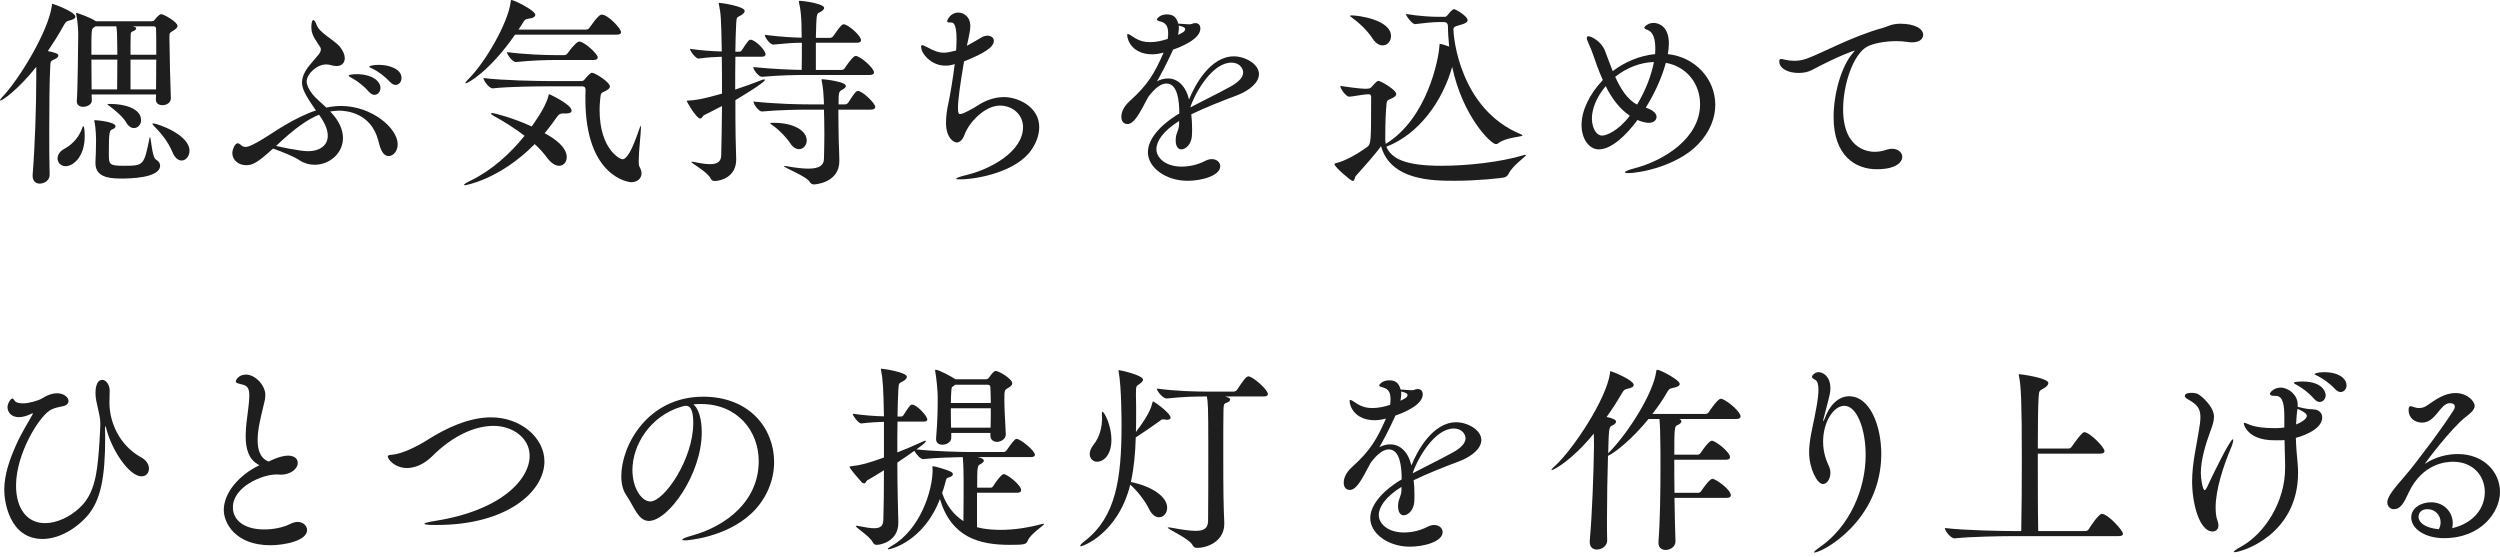
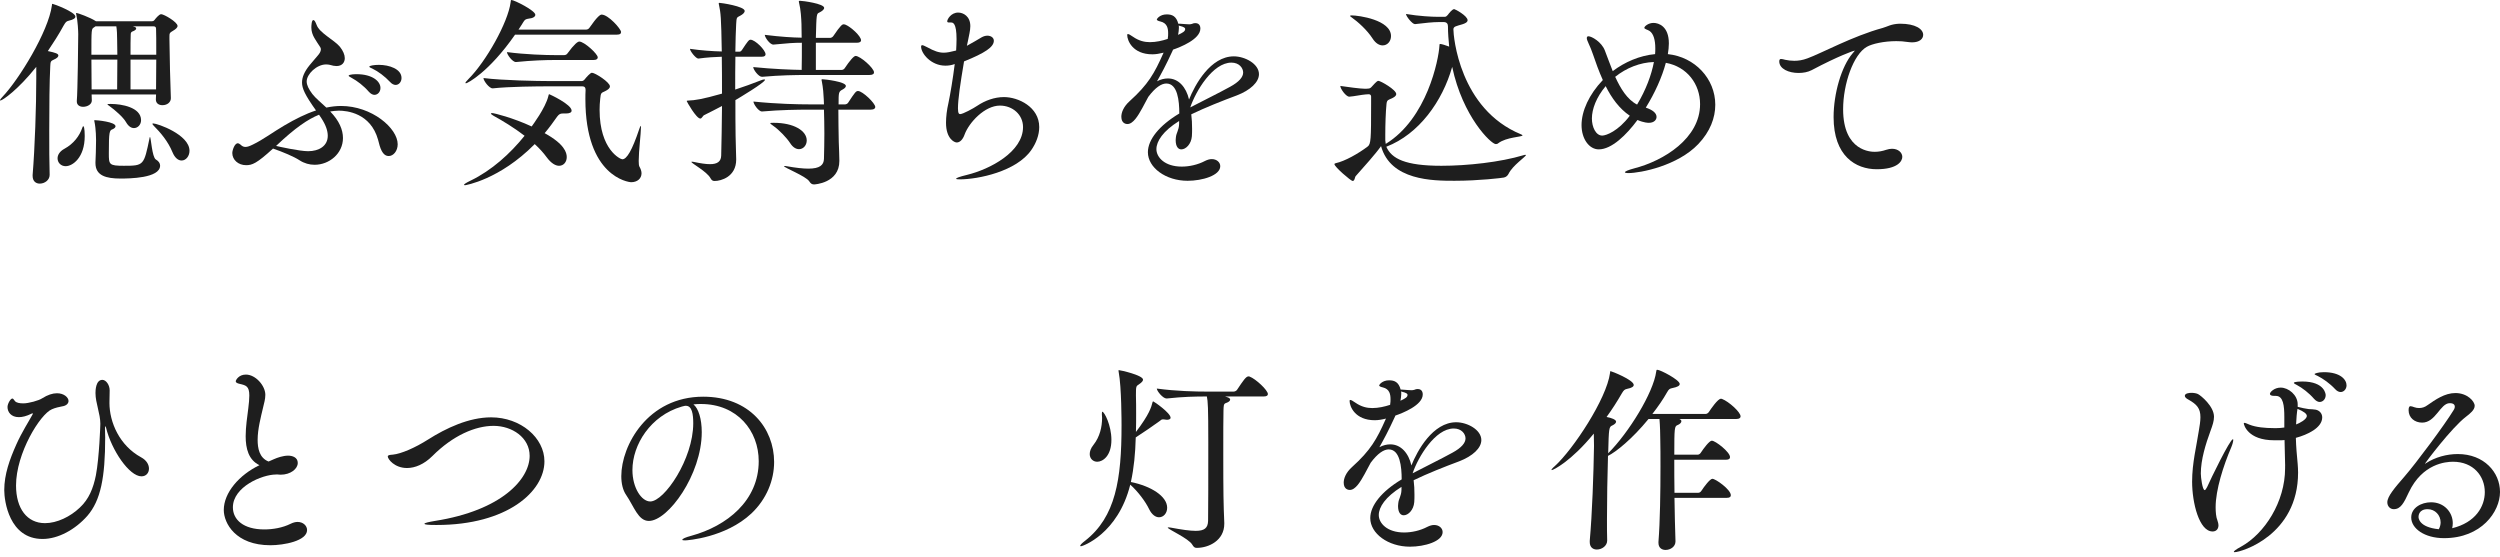
<svg xmlns="http://www.w3.org/2000/svg" enable-background="new 0 0 444 99" height="99" viewBox="0 0 444 99" width="444">
  <g fill="#1e1e1e">
    <path d="m8.819 31.063c0 .9-.863 1.548-1.764 1.548-.647 0-1.26-.396-1.26-1.368v-.18c.396-4.787.647-12.238.647-17.098v-2.088c-3.274 4.104-6.011 5.976-6.371 5.976-.035 0-.071 0-.071-.036 0-.108.144-.324.432-.612 2.951-3.096 8.171-11.626 8.783-16.233.036-.216 0-.288.107-.288.181 0 4.067 1.439 4.067 2.268 0 .288-.36.54-1.152.72-.468.108-.575.252-.936.864-.863 1.583-1.834 3.095-2.806 4.534 1.367.288 1.872.468 1.872.792 0 .252-.288.504-.792.72-.576.252-.612.36-.648 1.188-.144 2.663-.18 7.127-.18 11.446 0 2.844 0 5.651.071 7.774v.073zm1.404-2.951c0-.576.36-1.224 1.224-1.692 1.656-.899 2.664-2.304 3.133-3.635.071-.252.144-.36.216-.36.252 0 .252 1.655.252 1.728 0 3.852-2.16 5.363-3.383 5.363-.867 0-1.442-.648-1.442-1.404zm20.121-10.655c0 .648-.576 1.225-1.512 1.225-.612 0-1.151-.324-1.151-1.008v-.036c0-.181.036-.469.036-.864h-11.447c0 .468.036.828.036 1.044v.036c0 .684-.792 1.115-1.548 1.115-.576 0-1.116-.287-1.116-.936v-.143c.145-1.548.252-10.475.252-11.807 0-.504-.072-2.304-.359-3.563 0-.036-.036-.108-.036-.108 0-.072.036-.107.107-.107.181 0 2.412.791 3.385 1.439.035 0 .035.036.071.036h9.899c.144 0 .324-.036.468-.216.108-.145.792-1.044 1.188-1.044.504 0 2.916 1.403 2.916 2.088 0 .287-.324.575-.757.827-.684.396-.684.469-.684 1.152v.359c0 1.908.18 9.18.252 10.439zm-9.503-7.738c0-1.188-.036-2.196-.036-2.592 0-.972-.036-1.8-.144-2.448h-3.708l-.252.181c-.469.287-.469.287-.469 4.859zm-.036 6.155c0-1.152.036-3.348.036-5.292h-4.607c0 1.836.036 3.815.036 5.292zm-3.851 12.922c.036-.612.107-2.664.107-3.888 0-.144 0-1.943-.288-3.312-.036-.072-.036-.144-.036-.18 0-.072.036-.072.145-.072.288 0 3.635.288 3.635 1.08 0 .18-.18.396-.54.54-.54.18-.647.432-.647 4.283 0 1.979.035 2.196 2.664 2.196 3.563 0 3.563-.072 4.57-4.932.036-.146.036-.18.072-.18.18 0 .36 3.599 1.044 3.995.504.288.756.684.756 1.08 0 2.268-5.543 2.304-7.055 2.304-2.521 0-4.428-.504-4.428-2.736zm2.807-10.331c1.764 0 5.292.576 5.292 2.88 0 .792-.576 1.404-1.26 1.404-.468 0-.973-.288-1.404-1.044-.504-.9-2.016-2.196-2.916-2.844-.252-.18-.396-.288-.396-.324 0-.072.18-.072.504-.072zm7.991-8.746c0-2.124 0-4.032-.036-4.607 0-.288-.145-.433-.432-.433h-3.708l.252.072c.252.072.359.18.359.324s-.18.323-.54.468c-.323.107-.432.216-.432.612-.035.647-.035 2.051-.035 3.563zm-.036 6.155c0-1.404.036-3.384.036-5.292h-4.571v5.292zm2.916 11.158c-.792-1.943-2.16-3.527-3.313-4.68-.18-.18-.252-.288-.252-.359 0-.036.036-.072.145-.072.72 0 6.442 1.979 6.442 4.859 0 .972-.647 1.728-1.403 1.728-.575 0-1.187-.432-1.619-1.476z" />
    <path d="m60.153 19.653c-.504 0-1.008.072-1.512.144 1.62 1.656 2.269 3.275 2.269 4.716 0 2.771-2.448 4.751-5.04 4.751-.9 0-1.835-.252-2.664-.792-.973-.647-2.952-1.476-4.716-2.088-2.915 2.664-3.707 2.952-4.787 2.952-1.368 0-2.447-.936-2.447-2.16 0-.468.396-1.729.972-1.729.181 0 .36.146.504.252.288.288.54.396.864.396.36 0 .756-.145 1.332-.433 1.8-.863 3.6-2.231 5.579-3.383 1.908-1.116 3.744-2.052 5.615-2.664-1.979-2.771-2.483-3.924-2.483-4.968 0-.899.396-1.907 1.368-3.096.432-.539.936-1.079 1.404-1.655.323-.36.575-.756.575-1.116 0-.144-.035-.288-.107-.396-.685-1.116-1.584-2.088-1.584-3.492 0-.323.036-1.331.359-1.331.181 0 .36.288.576.863.504 1.44 3.131 2.664 4.14 3.888.575.72.863 1.439.863 2.016 0 .72-.432 1.404-1.476 1.404-.324 0-.72-.072-1.188-.216-.18-.036-.396-.072-.647-.072-1.691 0-3.456 1.728-3.456 3.023 0 .648.36 1.368 1.008 2.23.576.756 1.62 1.584 2.484 2.412.863-.18 1.728-.288 2.592-.288 5.507 0 10.079 3.96 10.079 6.803 0 1.188-.756 2.088-1.584 2.088-1.152 0-1.547-1.439-1.908-2.915-1.332-4.712-5.508-5.144-6.984-5.144zm-3.491.72c-1.944.792-4.176 2.268-7.632 5.543.433.108 4.176.937 5.688.937 1.944 0 3.492-.937 3.492-2.736 0-.863-.324-1.871-1.116-3.096zm8.855-4.067c-.936-1.08-2.088-1.944-3.022-2.448-.324-.18-.576-.323-.576-.396 0-.288 1.332-.288 1.403-.288 2.808 0 4.247 1.26 4.247 2.448 0 .684-.468 1.224-1.08 1.224-.289 0-.648-.181-.972-.54zm3.779-1.728c-.972-1.044-2.16-1.908-3.131-2.376-.324-.145-.576-.252-.576-.36 0-.18.828-.323 1.69-.323 1.837 0 4.031.72 4.031 2.339 0 .685-.468 1.225-1.043 1.225-.288-.001-.647-.145-.971-.505z" />
    <path d="m101.518 19.653c0 .324-.359.504-1.044.504h-.54c-.396 0-.646.107-.972.54-.686.972-1.404 1.979-2.232 2.951 3.528 1.944 3.924 3.456 3.924 4.248 0 .899-.575 1.548-1.366 1.548-.612 0-1.404-.433-2.196-1.513-.576-.791-1.296-1.583-2.124-2.339-6.263 6.335-12.312 7.307-12.382 7.307-.108 0-.182-.036-.182-.072 0-.107.36-.359 1.116-.72 3.815-1.836 7.091-4.823 9.646-7.991-1.871-1.438-3.959-2.699-5.472-3.527-.323-.18-.504-.324-.504-.432 0-.036.071-.072.217-.072.358 0 3.672.828 7.019 2.376.145-.216 2.448-3.275 2.952-5.363.072-.288.072-.36.18-.36.036-.001 3.96 1.799 3.96 2.915zm8.782-13.966c0 .252-.145.469-.756.469h-18.069c-4.68 6.73-8.495 8.639-8.711 8.639-.071 0-.108-.036-.108-.072 0-.072.182-.324.576-.72 3.097-3.096 6.983-10.007 7.451-13.57.036-.326.036-.433.144-.433.504 0 4.247 1.871 4.247 2.627 0 .324-.396.612-1.188.685-.469.071-.648.144-.9.54-.252.432-.575.899-.898 1.403h12.021c.217 0 .469-.144.575-.324 1.368-1.979 1.908-2.34 2.16-2.34 1.188 0 3.456 2.555 3.456 3.096zm3.636 25.088c0 .937-.756 1.584-1.836 1.584-.504 0-8.135-1.008-8.135-14.758 0-.54 0-1.08.036-1.62 0-.468-.216-.647-.576-.647h-6.047c-1.872 0-6.911.036-9.863.359h-.035c-.611 0-1.62-1.367-1.62-1.836 3.349.433 9.72.54 11.662.54h5.796c.217 0 .396-.144.54-.323.252-.324.973-1.152 1.261-1.152.574 0 3.202 1.691 3.202 2.412 0 .359-.358.611-.862.863-.686.324-.756.252-.864 1.368-.072.647-.108 1.296-.108 1.943 0 7.092 3.708 8.783 4.032 8.783.792 0 1.729-1.548 3.023-5.399.106-.324.18-.468.216-.504l.036-.036c.036 0 .036.108.036.324 0 1.008-.396 4.212-.396 5.903 0 .468.036.828.108.972.25.432.394.865.394 1.224zm-7.775-20.588c0 .252-.182.468-.757.468h-6.804c-1.764 0-4.066.072-6.947.36h-.035c-.611 0-1.583-1.332-1.583-1.765 3.274.433 6.875.54 8.711.54h1.438c.288 0 .504-.144.612-.323 1.188-1.62 1.8-2.088 2.087-2.088.866 0 3.278 2.195 3.278 2.808z" />
    <path d="m130.607 10.078c-.036 1.836-.036 3.815-.036 5.831 1.549-.504 3.023-1.044 4.499-1.619.324-.145.54-.181.686-.181.071 0 .106 0 .106.072 0 .468-4.644 3.239-5.255 3.6 0 2.231 0 4.428.035 6.335 0 .973.108 3.348.108 4.212 0 3.096-2.735 3.815-3.815 3.815-.359 0-.54-.108-.756-.504-.648-1.188-3.384-2.628-3.384-2.88 0-.036.036-.036.107-.036s.181 0 .323.036c1.188.252 2.124.396 2.88.396 1.296 0 1.944-.469 1.979-1.512.071-2.376.107-5.508.145-8.819-1.008.54-2.088 1.08-3.168 1.62-.288.144-.396.611-.684.611-.72 0-2.412-3.023-2.412-3.096 0-.107.108-.071.36-.107 1.044-.036 2.376-.216 5.902-1.224 0-2.269 0-4.536-.036-6.552-1.188.036-2.592.108-4.14.324h-.036c-.432 0-1.476-1.332-1.476-1.728 1.943.288 4.066.432 5.65.468-.107-6.155-.18-6.768-.504-8.315-.036-.107-.036-.144-.036-.216s.036-.107.108-.107c.288 0 4.499.611 4.499 1.439 0 .324-.359.612-.756.828-.647.359-.685.216-.756 1.512-.072 1.188-.108 2.915-.145 4.896h.756c.145 0 .323-.146.433-.324 1.044-1.584 1.224-1.8 1.512-1.8.792 0 2.664 1.836 2.664 2.592 0 .216-.146.432-.686.432zm12.563 3.24c-1.872 0-4.536.035-7.813.323h-.036c-.61 0-1.548-1.296-1.548-1.728 3.637.36 6.623.468 8.604.504.035-1.296.035-3.096.035-4.823-1.439 0-2.483.072-5.039.324h-.036c-.611 0-1.512-1.296-1.512-1.729 2.916.36 4.822.469 6.552.504 0-.936-.036-1.764-.036-2.447-.036-.936-.108-2.483-.433-3.779 0-.072-.035-.145-.035-.181 0-.144.07-.144.216-.144.468 0 4.283.504 4.283 1.26 0 .288-.36.576-.864.828-.504.216-.504.252-.611 4.499h2.557c.144 0 .432-.144.54-.323 1.331-1.979 1.618-2.088 1.836-2.088.106 0 .18.036.252.036.972.359 2.843 2.052 2.843 2.808 0 .216-.18.432-.756.432h-7.271v4.823h4.607c.144 0 .396-.108.504-.288.863-1.296 1.619-2.195 1.943-2.195.827 0 3.274 2.159 3.274 2.915 0 .252-.18.469-.827.469zm5.723 6.155c0 1.729.036 3.996.072 5.724.036.864.106 2.735.106 3.384 0 3.959-4.427 4.176-4.498 4.176-.396 0-.612-.181-.864-.576-.611-.9-4.463-2.412-4.463-2.664 0-.036.036-.036.106-.036.072 0 .182 0 .36.036 1.62.288 2.88.433 3.852.433 2.053 0 2.735-.648 2.771-1.729.036-1.476.072-3.023.072-4.499 0-1.512-.036-2.987-.072-4.248h-2.735c-1.872 0-4.968.036-8.243.324h-.036c-.61 0-1.512-1.332-1.512-1.764 4.212.432 7.991.504 9.936.504h2.592c0-.324-.036-.611-.036-.899-.036-.828-.107-2.016-.359-3.276-.035-.071-.035-.144-.035-.18 0-.107.035-.107.18-.107.396 0 4.14.432 4.14 1.188 0 .216-.216.432-.54.612-.756.396-.756.504-.756 2.663h1.152c.144 0 .432-.107.539-.288 1.225-1.871 1.403-2.088 1.765-2.088.791 0 3.06 2.16 3.06 2.844 0 .216-.181.468-.827.468h-5.726v-.002zm-8.567 5.939c-.576-.899-1.944-2.34-2.988-3.06-.359-.252-.54-.396-.54-.468s.217-.072.647-.072c3.527 0 5.831 1.404 5.831 3.132 0 .864-.611 1.548-1.367 1.548-.504 0-1.079-.288-1.583-1.08z" />
    <path d="m171.718 8.135c1.008-.54 2.016-1.152 2.628-1.512.324-.181.684-.288 1.008-.288.648 0 1.152.359 1.152.899 0 1.116-1.548 2.16-5.292 3.672-.685 4.067-1.08 6.768-1.08 8.351 0 .937.217 1.008.396 1.008.469 0 2.341-1.008 3.023-1.476 1.404-.936 3.06-1.548 4.752-1.548 2.556 0 6.263 1.764 6.263 5.327 0 1.44-.575 2.88-1.402 4.067-2.628 3.816-9.433 5.22-12.743 5.22-.396 0-.611-.036-.611-.107 0-.145.575-.36 1.907-.685 4.14-1.008 9.971-4.104 9.971-8.495 0-2.195-1.836-3.815-4.104-3.815-2.699 0-5.472 2.988-6.264 5.111-.323.938-.863 1.44-1.403 1.44-.468 0-1.907-.72-1.907-3.492 0-1.044.144-2.304.432-3.527.324-1.512.792-4.319 1.116-6.911-.576.216-1.152.288-1.656.288-2.556 0-4.318-2.16-4.318-3.384 0-.18.071-.252.216-.252s.433.145.864.36c1.26.684 2.052.972 2.95.972.576 0 1.226-.144 2.089-.36l.107-.035c.036-.721.071-1.44.071-2.017 0-2.879-.647-2.951-.972-2.951h-.288c-.287 0-.396-.036-.396-.216 0-.36.685-1.548 1.943-1.548.899 0 2.16.647 2.16 2.411 0 .792-.252 1.692-.433 2.664z" />
    <path d="m209.409 21.489c-2.881 1.8-4.031 3.6-4.031 5.003 0 1.439 1.476 3.096 4.499 3.096 1.332 0 2.844-.324 4.14-1.008.434-.216.828-.324 1.188-.324.898 0 1.512.576 1.512 1.26 0 1.656-3.204 2.592-5.796 2.592-3.888 0-7.055-2.34-7.055-5.075 0-2.231 2.016-4.751 5.578-6.875 0-2.231-.288-5.327-2.304-5.327-.864 0-1.943.684-3.203 2.375l-1.08 2.016c-.756 1.368-1.62 2.808-2.628 2.808-.144 0-1.08-.035-1.08-1.295 0-.721.36-1.765 1.478-2.772 3.312-2.987 4.391-4.931 5.975-8.494l.072-.146-.036.036c-.72.18-1.368.288-1.979.288-3.492 0-4.465-2.448-4.465-3.42 0-.144.036-.18.108-.18.18 0 .432.144.899.468 1.079.756 2.088.972 3.022.972 1.08 0 2.196-.252 3.168-.575.072-.396.072-.756.072-1.008 0-.828-.146-1.8-1.368-2.088-.324-.072-.646-.181-.646-.36 0-.108.539-.899 1.764-.899.936 0 1.69.287 2.052 1.655h.288c.684.036 1.224.108 1.655.108.18 0 .324-.036.468-.072.217-.108.433-.144.612-.144.898 0 .898.827.898.972 0 1.907-3.6 3.312-4.858 3.743l-.07.181c-1.225 2.664-1.98 4.032-2.771 5.436.685-.359 1.331-.504 1.943-.504 1.872 0 3.239 1.548 3.743 3.744 1.044-2.628 3.814-7.668 7.955-7.668 1.979 0 4.464 1.332 4.464 3.168 0 1.404-1.512 2.844-3.96 3.779-2.521.937-5.615 2.16-8.063 3.348.107.828.145 1.692.145 2.556 0 .433 0 .9-.036 1.332-.107 1.404-1.079 2.34-1.871 2.34-.54 0-1.008-.468-1.008-1.656 0-.107.035-.287.035-.432.071-.899.54-1.26.576-2.447v-.507zm-.072-16.954c.036.144.036.288.036.432 0 .396-.071.792-.145 1.224.828-.396 1.26-.611 1.26-1.044 0-.18-.144-.359-1.044-.575zm9.143 10.87c1.584-.863 2.305-1.728 2.305-2.52s-.686-1.764-2.089-1.764c-3.312 0-6.335 5.075-7.308 7.955 2.197-1.15 5.005-2.518 7.092-3.671z" />
    <path d="m246.035 24.98c0 .144.035.36.071.576 7.344-4.5 9.396-14.975 9.538-17.422 0-.216 0-.324.146-.324.252 0 1.008.252 1.584.468-.108-1.151-.217-2.375-.217-3.636 0-.432-.253-.72-.721-.72h-.972c-.937 0-2.376.145-4.14.36h-.036c-.469 0-1.583-1.404-1.583-1.8 2.339.396 4.643.504 5.579.504h1.332c.18 0 .358-.145.504-.324.216-.288.792-1.044 1.15-1.044.146 0 2.376 1.188 2.376 1.979 0 .36-.468.576-.937.721-1.043.323-1.583.359-1.583.899 0 1.188 1.044 14.146 12.021 18.646.181.072.252.145.252.181 0 .288-2.88.288-4.318 1.403-.108.108-.288.145-.434.145-.827 0-5.866-4.859-7.737-13.715-1.729 6.119-5.903 11.95-11.699 14.183.937 2.123 3.348 3.384 9.791 3.384 4.606 0 10.475-.648 14.542-1.872.18-.072.324-.072.396-.072.035 0 .071 0 .071.036 0 .288-2.375 1.836-3.096 3.348-.145.288-.433.576-.827.647-.288.072-4.428.576-8.783.576-3.814 0-11.339-.036-13.03-6.155-.899 1.296-3.06 3.708-4.534 5.363-.108.145-.146.828-.505.828-.323 0-3.239-2.52-3.239-2.987 0-.072.071-.145.252-.181 1.548-.323 3.996-1.691 5.65-2.951.576-.432.612-1.26.612-7.56v-1.331c0-.252-.181-.396-.433-.396l-.539.036c-.612.036-2.196.36-2.88.396h-.036c-.576 0-1.584-1.403-1.584-1.907 1.188.18 3.563.504 4.428.504h.107l.469-.036c.216 0 .432-.144.575-.324.899-1.008 1.044-1.044 1.188-1.044.396 0 3.167 1.584 3.167 2.34 0 .36-.396.576-.756.756-.575.288-.899.217-.972 1.008-.145 1.404-.217 3.708-.217 5.508v1.006zm-2.267-18.141c-.972-1.512-2.628-2.987-3.708-3.744-.18-.107-.288-.216-.288-.287 0-.036.108-.072.288-.072 1.225 0 6.983.792 6.983 3.672 0 .936-.647 1.655-1.477 1.655-.575 0-1.222-.325-1.798-1.224z" />
    <path d="m292.294 19.113c1.296.432 1.908 1.008 1.908 1.655 0 .504-.434 1.044-1.368 1.044-.108 0-.864 0-2.017-.504-1.943 2.628-4.57 5.22-6.875 5.22-1.691 0-3.06-1.836-3.06-4.319s1.332-5.436 3.779-7.991c-.36-.792-.685-1.62-.973-2.376-.54-1.439-1.008-3.023-1.548-4.104-.216-.468-.324-.756-.324-.972s.108-.324.288-.324c.576 0 2.34 1.008 2.916 2.521.396 1.008.863 2.339 1.403 3.671 2.124-1.619 4.787-2.771 7.522-3.023.036-.36.036-.72.036-1.044 0-1.476-.323-2.592-1.009-3.06-.358-.252-.936-.324-.936-.576s.72-.863 1.62-.863c.936 0 2.734.611 2.734 3.635 0 .612-.072 1.225-.18 1.908 4.786.504 8.423 4.355 8.423 8.999 0 2.304-.9 4.751-3.023 6.983-3.672 3.852-10.259 5.146-12.419 5.146-.396 0-.61-.071-.61-.144 0-.144.54-.396 1.619-.684 5.326-1.368 11.733-5.363 11.733-11.411 0-3.563-2.304-6.659-6.083-7.343-.676 2.557-1.972 5.401-3.556 7.956zm-7.127-3.815c-1.656 1.979-2.447 4.067-2.447 5.759 0 1.477.684 3.023 1.835 3.023.685 0 2.844-.791 4.896-3.527-1.872-1.26-3.24-3.167-4.284-5.255zm1.691-1.656c.938 2.052 2.124 4.032 3.889 4.932 1.584-2.628 2.556-5.291 2.987-7.559-2.448.071-4.895 1.043-6.876 2.627z" />
    <path d="m337.489 4.211c2.664 0 4.067.937 4.067 1.979 0 .685-.611 1.332-1.979 1.332-.252 0-.54-.036-.828-.071-.646-.108-1.295-.145-1.979-.145-2.159 0-4.283.468-5.219 1.008-2.376 1.332-4.212 6.587-4.212 11.087 0 7.559 5.074 7.559 5.614 7.559.648 0 1.332-.107 2.053-.359.359-.108.684-.181 1.008-.181 1.116 0 1.836.685 1.836 1.44s-.828 2.195-4.535 2.195c-3.744 0-7.667-2.34-7.667-9.251 0-4.211 1.403-9.034 3.383-11.338.182-.252.36-.396.36-.433s0-.036-.036-.036c-.144 0-2.844.937-7.595 3.456-.685.36-1.513.504-2.34.504-1.729 0-3.421-.72-3.421-2.052 0-.36.146-.432.324-.432.18 0 .468.071.72.144.505.108 1.045.18 1.62.18.721 0 1.477-.107 2.341-.432 2.482-.899 8.063-3.959 13.354-5.399.899-.252 1.439-.684 2.951-.756z" />
    <path d="m19.437 71.531c0 3.49 1.8 7.595 5.615 9.683 1.008.54 1.404 1.332 1.404 2.017 0 .756-.504 1.367-1.332 1.367-2.16 0-5.327-4.644-6.299-8.675-.036-.18-.072-.216-.108-.216s-.072.18-.072.396c0 .432.036.972.036 1.584 0 7.09-.792 11.193-3.167 13.93-2.16 2.447-5.184 4.104-7.955 4.104-5.938 0-6.803-6.767-6.803-8.675 0-2.808.972-5.471 2.124-8.063 1.008-2.268 2.304-4.248 2.916-5.398.036-.072.036-.107.036-.145 0-.035 0-.035-.036-.035-.072 0-.145.035-.216.07-.864.434-1.62.612-2.231.612-1.368 0-2.016-.899-2.016-1.8 0-.576.54-1.512.863-1.512.181 0 .288.287.469.468.252.288.792.396 1.476.396.937 0 2.772-.504 3.348-.9.973-.611 1.837-.898 2.629-.898 1.26 0 2.052.756 2.052 1.367 0 .434-.36.863-1.188.973-.396.071-1.224.252-1.764.504-2.088.863-6.371 7.812-6.371 13.534 0 4.14 1.979 6.694 5.147 6.694 2.124 0 4.5-1.15 6.19-2.771 1.62-1.512 2.375-3.418 2.844-5.723.612-3.204.792-8.999.792-9.145 0-1.799-.863-3.707-.863-5.471 0-.433.036-2.34 1.224-2.34.648 0 1.296.898 1.296 1.872 0 .685-.036 1.331-.036 1.979v.217z" />
    <path d="m49.029 84.273c-2.483 0-7.667 2.195-7.667 5.83 0 2.196 1.872 3.924 5.579 3.924 1.513 0 3.24-.287 4.681-1.008.432-.215.863-.324 1.224-.324 1.008 0 1.692.686 1.692 1.441 0 1.942-4.141 2.698-6.516 2.698-6.19 0-8.278-3.924-8.278-6.263 0-3.061 2.734-6.229 6.335-7.955-1.944-.938-2.448-2.952-2.448-5.146 0-1.693.288-3.492.468-4.969.108-.863.18-1.619.18-2.268 0-1.656-.611-1.801-1.691-2.053-.504-.107-.72-.252-.72-.468 0-.18.504-1.188 1.8-1.188 1.728 0 3.456 1.979 3.456 3.6 0 .757-.217 1.477-.396 2.232-.396 1.69-.972 3.852-.972 5.758 0 1.477.288 3.205 1.942 3.854.721-.289 1.188-.576 2.089-.828.396-.107.899-.217 1.367-.217.757 0 1.729.288 1.729 1.297 0 1.043-1.26 2.088-3.061 2.088-.144 0-.323-.037-.468-.037h-.324v.002z" />
    <path d="m77.398 93.236c-1.439 0-2.017-.072-2.017-.217 0-.144.793-.324 1.873-.504 11.878-1.871 16.81-7.451 16.81-11.555 0-3.238-3.096-5.327-6.406-5.327-3.24 0-7.199 1.691-10.871 5.363-1.477 1.476-3.097 2.124-4.499 2.124-2.231 0-3.42-1.584-3.42-2.053 0-.252.396-.287.898-.323 1.478-.144 3.96-1.224 6.229-2.664 3.237-2.052 7.271-3.959 11.229-3.959 5.256 0 9.467 3.636 9.467 7.812 0 5.362-6.623 11.303-19.112 11.303z" />
    <path d="m124.342 71.747c-.396 0-.792.036-1.188.071.9.721 1.478 2.593 1.478 4.933 0 7.522-5.977 15.767-9.396 15.767-1.906 0-2.627-2.557-4.03-4.607-.576-.828-.864-2.016-.864-3.348 0-5.437 4.68-14.11 14.543-14.11 8.242 0 12.598 5.651 12.598 11.591 0 3.238-1.331 6.587-4.03 9.143-4.607 4.319-11.446 4.787-11.771 4.787-.359 0-.504-.035-.504-.107 0-.18.54-.432 1.62-.719 6.299-1.729 11.95-6.229 11.95-13.248 0-5.362-3.779-10.149-10.26-10.149h-.144v-.004zm-3.276.468c-5.544 1.62-8.747 6.768-8.747 11.268 0 3.168 1.619 5.578 3.167 5.578 2.484 0 7.633-7.521 7.633-13.894 0-1.62-.218-3.097-1.297-3.097-.107 0-.217 0-.323.037-.108.035-.216.07-.288.07z" />
-     <path d="m173.518 87.514v6.119l.973.217c1.044.18 2.123.252 3.238.252 2.34 0 4.824-.36 7.344-1.045.145-.035.217-.035.288-.035.035 0 .071 0 .071.035 0 .252-2.482 1.801-2.915 2.987-.252.647-.612.72-3.204.72-5.398 0-10.366-1.33-12.382-8.135-2.916 7.596-8.819 8.928-9.106 8.928-.072 0-.145 0-.145-.072 0-.071.216-.252.684-.539 5.005-2.844 7.271-9.719 7.271-13.534 0-.146-.036-.288-.036-.433v-.072c0-.071.036-.107.107-.107.288 0 2.556.612 3.275 1.045.145.106.252.215.252.358 0 .217-.181.433-.685.575-.54.146-.432.146-.72 1.152-.145.575-.324 1.115-.504 1.619.72 2.16 2.016 3.852 3.778 5.004.036-2.447.036-5.65.036-7.199 0-.972-.036-3.06-.144-4.176-1.944.036-4.717.108-7.021.36h-.036c-.468 0-1.26-.899-1.548-1.476-.936.684-1.942 1.367-3.022 2.086 0 2.16.035 4.285.071 6.156 0 1.08.107 3.6.107 4.535 0 3.275-3.095 3.924-3.815 3.924-.358 0-.54-.107-.756-.504-.646-1.152-2.986-2.521-2.986-2.845 0-.035.035-.035.144-.035.072 0 .181 0 .324.035 1.188.252 2.088.396 2.771.396 1.188 0 1.62-.432 1.656-1.476.072-2.34.107-5.544.107-8.819-.937.576-1.871 1.188-2.88 1.729-.287.145-.359.611-.647.611-.107 0-.252-.071-.432-.215 0 0-2.16-2.412-2.16-2.736 0-.071.107-.071.359-.107 1.655-.18 2.987-.54 5.76-1.548v-6.335c-1.151.036-2.521.107-4.031.288h-.036c-.432 0-1.476-1.332-1.476-1.729 1.907.289 3.96.434 5.543.469-.107-5.146-.181-6.479-.505-8.135-.034-.107-.034-.145-.034-.217s.034-.107.106-.107c.288 0 4.5.611 4.5 1.439 0 .324-.359.612-.756.828-.647.359-.685.216-.757 1.512-.071 1.188-.107 2.809-.145 4.715h.648c.144 0 .323-.106.432-.287 1.044-1.619 1.225-1.836 1.513-1.836.792 0 2.698 1.979 2.698 2.664 0 .18-.144.359-.684.359h-4.607c-.035 1.729-.035 3.563-.035 5.473 1.476-.576 2.916-1.188 4.318-1.836.36-.182.576-.252.686-.252.07 0 .07.035.07.07 0 .252-.862.9-1.69 1.477 3.312.359 7.919.469 9.683.469h5.831c.146 0 .396-.108.504-.289.686-1.008 1.44-2.051 1.765-2.051.685 0 3.275 2.088 3.275 2.844 0 .216-.181.396-.756.396h-9.467c1.15.18 1.15.611 1.15.647 0 .18-.216.396-.61.61-.54.252-.576.396-.576 4.176h2.411c.216 0 .359-.143.469-.323.287-.504 1.403-2.088 1.835-2.088.612 0 3.096 1.944 3.096 2.844 0 .252-.18.47-.72.47zm5.111-10.368c0 .972-1.08 1.332-1.548 1.332-.612 0-1.188-.36-1.188-1.117v-.467h-6.947v.863c0 .756-.827 1.225-1.584 1.225-.575 0-1.115-.289-1.115-1.008v-.109c.288-3.311.288-5.688.288-7.414 0-.756-.181-3.133-.433-4.463 0-.108-.036-.145-.036-.217 0-.071.036-.107.108-.107.575 0 2.951 1.296 3.455 1.654l.036.037h5.472c.216 0 .432-.181.539-.324.217-.323.792-1.151 1.152-1.151.575 0 2.95 1.404 2.95 2.195 0 .36-.396.647-.862.899-.504.289-.54.396-.54 2.016 0 1.656.144 3.961.252 6.084zm-8.999-8.819-.216.181c-.433.324-.396.145-.469 1.08-.035.575-.071 1.26-.071 1.979h7.091c0-.971-.036-1.907-.071-2.771 0-.252-.107-.469-.504-.469zm-.756 4.176c0 1.188 0 2.412.036 3.456h7.019c.036-1.225.036-2.376.036-3.456z" />
    <path d="m207.897 74.195c0 .252-.322.359-.646.359-.108 0-.216-.037-.324-.037-.18-.035-.288-.035-.396-.035-.216 0-.323.072-.611.324-.756.575-3.097 2.159-4.211 2.879-.072 2.809-.324 5.473-.864 7.92 3.563.72 6.443 2.52 6.443 4.57 0 .973-.648 1.692-1.44 1.692-.611 0-1.26-.433-1.764-1.44-.611-1.296-1.943-3.096-3.349-4.355-2.194 8.783-8.494 10.943-8.747 10.943-.106 0-.144-.035-.144-.072 0-.145.252-.432.864-.899 5.435-4.247 6.479-10.905 6.479-20.481 0-.504 0-6.838-.504-9.467-.036-.144-.036-.216-.036-.252 0-.072 0-.107.072-.107.252 0 4.283.9 4.283 1.691 0 .217-.181.469-.721.828-.504.323-.539.323-.539 1.943.035 1.115.035 2.23.035 3.313 0 1.08 0 2.159-.035 3.203 2.411-3.168 2.735-4.428 2.951-5.292.036-.106.072-.144.107-.144.11 0 3.097 2.052 3.097 2.916zm-13.03 7.811c-.721 0-1.332-.54-1.332-1.367 0-.469.181-1.045.685-1.656 1.115-1.403 1.512-3.203 1.512-4.752 0-.215-.036-.432-.036-.61v-.181c0-.217.036-.323.072-.323.359 0 1.619 2.411 1.619 5.003 0 2.878-1.548 3.886-2.52 3.886zm30.309-12.024c0 .217-.146.433-.756.433h-6.839l.322.108c.396.106.576.287.576.432 0 .252-.288.468-.72.611-.468.145-.432.469-.468 1.367-.036.973-.036 4.285-.036 7.775 0 6.839.036 8.783.18 12.167v.144c0 2.987-2.771 4.283-4.896 4.283-.359 0-.54-.144-.792-.574-.647-1.117-4.355-2.736-4.355-3.024 0-.036.036-.036.146-.036.07 0 .216 0 .396.036 1.944.36 3.384.575 4.428.575 1.549 0 2.159-.504 2.195-1.764.036-1.08.036-8.783.036-13.895 0-6.371-.072-7.307-.252-8.207h-.036c-1.943 0-4.14.036-7.091.359h-.036c-.647 0-1.728-1.332-1.728-1.764 3.454.469 6.91.54 8.927.54h4.716c.216 0 .504-.146.611-.323 1.08-1.621 1.584-2.377 2.016-2.377.072 0 .146 0 .217.037 1.079.399 3.239 2.415 3.239 3.097z" />
    <path d="m248.901 86.471c-2.88 1.799-4.03 3.6-4.03 5.002 0 1.439 1.476 3.096 4.499 3.096 1.332 0 2.844-.323 4.14-1.008.433-.215.828-.324 1.188-.324.899 0 1.513.576 1.513 1.261 0 1.655-3.204 2.592-5.796 2.592-3.889 0-7.056-2.34-7.056-5.075 0-2.23 2.017-4.75 5.579-6.875 0-2.23-.288-5.326-2.304-5.326-.864 0-1.943.684-3.203 2.375l-1.08 2.016c-.756 1.367-1.62 2.809-2.628 2.809-.144 0-1.08-.035-1.08-1.296 0-.721.36-1.765 1.478-2.772 3.312-2.986 4.391-4.93 5.975-8.493l.072-.146-.036.036c-.72.181-1.368.288-1.979.288-3.491 0-4.464-2.447-4.464-3.42 0-.145.036-.18.108-.18.18 0 .432.144.898.468 1.08.756 2.088.972 3.023.972 1.08 0 2.196-.252 3.168-.574.072-.396.072-.756.072-1.008 0-.828-.146-1.801-1.368-2.089-.324-.071-.647-.181-.647-.36 0-.107.54-.898 1.765-.898.936 0 1.69.287 2.052 1.654h.288c.684.037 1.224.109 1.655.109.18 0 .323-.037.468-.072.217-.108.433-.145.611-.145.899 0 .899.827.899.973 0 1.906-3.6 3.312-4.859 3.742l-.07.18c-1.226 2.664-1.98 4.033-2.771 5.437.685-.358 1.331-.504 1.943-.504 1.872 0 3.239 1.548 3.743 3.743 1.044-2.627 3.814-7.668 7.955-7.668 1.979 0 4.464 1.332 4.464 3.168 0 1.404-1.513 2.845-3.96 3.779-2.521.938-5.615 2.16-8.063 3.349.107.827.145 1.692.145 2.556 0 .434 0 .9-.036 1.332-.107 1.404-1.079 2.34-1.871 2.34-.54 0-1.008-.468-1.008-1.656 0-.106.035-.287.035-.432.071-.898.539-1.26.575-2.447v-.509zm-.072-16.955c.035.145.035.289.035.432 0 .396-.07.793-.144 1.225.828-.396 1.26-.611 1.26-1.044 0-.181-.144-.358-1.044-.575zm9.144 10.871c1.584-.863 2.304-1.729 2.304-2.521s-.685-1.765-2.088-1.765c-3.312 0-6.335 5.076-7.308 7.955 2.196-1.15 5.004-2.518 7.092-3.669z" />
    <path d="m309.127 73.943c0 .252-.181.468-.757.468h-10.113c.252.106.358.252.358.396 0 .252-.288.541-.684.686-.54.216-.576.468-.576 5.255h4.176c.216 0 .433-.181.54-.36.468-.72 1.513-2.123 1.943-2.123.647 0 3.24 2.016 3.24 2.916 0 .252-.146.467-.722.467h-9.179c0 1.766 0 3.816.036 5.869h4.248c.216 0 .432-.182.539-.361.469-.719 1.513-2.123 1.943-2.123.576 0 3.275 1.908 3.275 2.916 0 .252-.144.468-.72.468h-9.287c.036 2.771.108 5.508.18 7.703v.036c0 .936-.898 1.512-1.764 1.512-.646 0-1.26-.359-1.26-1.26v-.182c.288-3.563.359-8.998.359-13.354 0-1.872 0-3.527-.035-4.752 0-.721-.036-2.52-.145-3.707h-1.944c-2.915 3.563-5.795 5.867-7.198 6.551-.107 3.491-.181 7.775-.181 11.375 0 1.297 0 2.557.036 3.6v.072c0 .899-.899 1.584-1.836 1.584-.684 0-1.26-.396-1.26-1.332v-.217c.432-4.751.684-12.059.756-16.846 0-.576-.036-1.404-.036-2.195-4.031 4.932-7.199 6.479-7.451 6.479-.035 0-.071 0-.071-.035 0-.071.181-.323.611-.684 3.239-2.951 9.18-11.914 9.791-16.521.036-.217 0-.324.107-.324.145 0 4.104 1.548 4.104 2.447 0 .287-.358.539-1.15.685-.468.106-.612.216-.973.827-.827 1.439-1.729 2.844-2.699 4.176.828.145 1.691.469 1.691.828 0 .217-.217.469-.685.684-.575.252-.611.434-.72 4.933 3.672-3.672 8.026-10.763 8.53-14.506.036-.218.036-.324.181-.324.54 0 3.994 1.8 3.994 2.521 0 .324-.396.539-1.26.719-.504.109-.646.146-1.008.793-.684 1.224-1.583 2.52-2.592 3.814h9.467c.217 0 .469-.18.576-.359.359-.539 1.584-2.34 2.124-2.34.071 0 .144 0 .216.037 1.196.459 3.285 2.333 3.285 3.088z" />
-     <path d="m331.341 80.781c0-4.534-1.548-8.711-3.779-8.711-1.908 0-3.779 2.845-3.779 6.371 0 2.088.647 3.492 1.08 4.465.145.359.216.72.216 1.078 0 1.08-.611 1.98-1.332 1.98-1.008 0-2.447-2.736-2.447-5.615 0-2.123.576-4.283 1.009-6.479.18-.973.646-3.096.646-4.645 0-.863-.144-1.547-.575-1.764-.288-.145-.575-.324-.575-.54 0-.252.539-.827 1.15-.827.792 0 2.124.719 2.124 2.879 0 .721-.035.899-1.188 5.256-.071.252-.107.433-.107.504 0 .035.036.072.036.072.036 0 .145-.181.288-.576 1.008-2.664 2.663-3.853 4.283-3.853 3.814 0 5.723 5.437 5.723 10.224 0 11.914-10.475 17.529-11.878 17.529-.036 0-.072 0-.072-.035 0-.107.324-.433 1.116-.973 5.182-3.633 8.061-10.183 8.061-16.34z" />
-     <path d="m377.038 94.82c0 .216-.18.396-.792.396h-18.536c-2.017 0-7.415.072-10.583.396h-.036c-.647 0-1.691-1.367-1.691-1.836 3.636.433 10.402.541 12.49.541h1.08c.071-3.457.107-8.279.107-12.635 0-10.438-.145-13.139-.504-14.867-.036-.106-.036-.18-.036-.215 0-.107.036-.145.107-.145.181 0 5.146.646 5.146 1.584 0 .287-.287.611-.756.898-.792.469-.898.36-.972 1.513-.108 1.692-.146 5.22-.146 9.215h5.437c.216 0 .468-.144.576-.324.468-.685 1.836-2.591 2.23-2.591.973 0 3.601 2.699 3.601 3.348 0 .252-.181.469-.756.469h-11.088c0 4.931 0 10.402.072 13.75h8.387c.253 0 .47-.145.576-.324.036-.071 1.729-2.735 2.34-2.735 1.013-.001 3.747 2.879 3.747 3.562z" />
    <path d="m389.319 85.533c0-3.313.792-6.371 1.188-8.999.145-.863.288-1.69.288-2.447 0-1.548-.611-2.269-2.159-3.132-.36-.18-.612-.432-.612-.646 0-.469.792-.541 1.188-.541s.863.072 1.151.217c.504.252 2.844 2.16 2.844 4.031 0 .756-.252 1.512-.611 2.483-.864 2.339-1.729 5.146-1.729 7.595 0 .684.288 2.951.685 2.951.107 0 .252-.18.433-.54.611-1.403 4.067-8.493 4.571-8.493.071 0 .071.035.071.143 0 .252-.145.793-.359 1.297-1.404 3.275-2.771 7.559-2.771 10.619 0 .863.071 1.764.323 2.375.108.324.182.611.182.828 0 .72-.434 1.115-1.045 1.115-2.379 0-3.638-5.076-3.638-8.856zm16.522-2.806-.107-4.572c-.324.037-.647.037-.937.037h-.899c-4.716 0-5.399-2.771-5.399-2.987 0-.072.036-.108.108-.108.18 0 .54.18.899.324 1.188.469 2.808.611 4.282.611h.576c.433 0 .864-.035 1.332-.107v-1.836c0-2.052-.18-3.779-1.512-3.779h-.252c-.576 0-.792-.145-.792-.359 0-.324.792-1.115 1.907-1.115 1.368 0 3.023 1.295 3.023 2.986v.433c.685.181 1.403.324 1.943.396.468.035.936.035 1.26.107.685.145 1.152.686 1.152 1.368 0 1.872-2.664 3.097-4.681 3.636.036 1.584.181 3.096.324 4.643.036.506.071 1.01.071 1.514 0 11.158-10.114 14.146-11.267 14.146-.107 0-.145 0-.145-.071 0-.108.324-.396 1.332-.937 4.14-2.305 7.774-7.92 7.774-13.895v-.434h.008zm5.147-11.879c-.936-1.08-2.088-1.943-3.022-2.447-.324-.18-.576-.289-.576-.396 0-.252 1.404-.252 1.477-.252 4.14 0 4.175 2.411 4.175 2.411 0 .685-.468 1.226-1.079 1.226-.29-.001-.65-.183-.975-.542zm-3.204 4.535c.611-.216 1.907-.9 1.907-1.512 0-.396-.54-.792-1.655-1.26-.107.504-.215 1.871-.252 2.772zm6.948-6.264c-.973-1.044-2.16-1.871-3.096-2.34-.324-.145-.576-.252-.576-.359 0-.035.504-.324 1.656-.324 2.95 0 4.03 1.332 4.03 2.34 0 .648-.468 1.188-1.044 1.188-.287-.001-.646-.145-.97-.505z" />
    <path d="m430.682 82.365c.036 0 .072-.035.181-.107 1.619-1.044 3.636-1.619 5.651-1.619 4.644 0 7.486 3.239 7.486 6.73 0 3.527-3.313 8.207-9.936 8.207-3.491 0-5.831-1.729-5.831-3.672 0-1.729 1.8-2.699 3.527-2.699 2.376 0 3.852 1.836 3.852 3.707 0 .288-.036.611-.106.9 4.175-1.008 5.795-3.889 5.795-6.408 0-2.844-2.017-5.398-5.651-5.398-1.26 0-5.436.324-7.847 5.436-.864 1.873-1.44 2.988-2.664 2.988-.647 0-1.151-.505-1.151-1.225 0-1.044 1.331-2.592 2.987-4.499 2.16-2.483 7.235-9.323 8.747-11.808.18-.252.252-.504.252-.685 0-.252-.146-.61-.9-.61-1.69 0-2.482 3.455-4.896 3.455-1.331 0-2.411-.863-2.411-2.195 0-.396.072-.721.324-.721.18 0 .396.071.684.18.288.107.576.145.864.145.504 0 1.008-.145 1.476-.504 1.403-.972 3.061-2.158 4.968-2.158 2.124 0 3.42 1.475 3.42 2.268 0 .72-.792 1.367-1.549 1.943-2.592 1.979-7.271 8.242-7.271 8.314zm2.771 10.405c0-1.261-.973-2.34-2.304-2.34-1.584 0-1.62 1.188-1.62 1.367 0 .145 0 1.836 3.601 2.195.216-.394.323-.828.323-1.222z" />
  </g>
</svg>